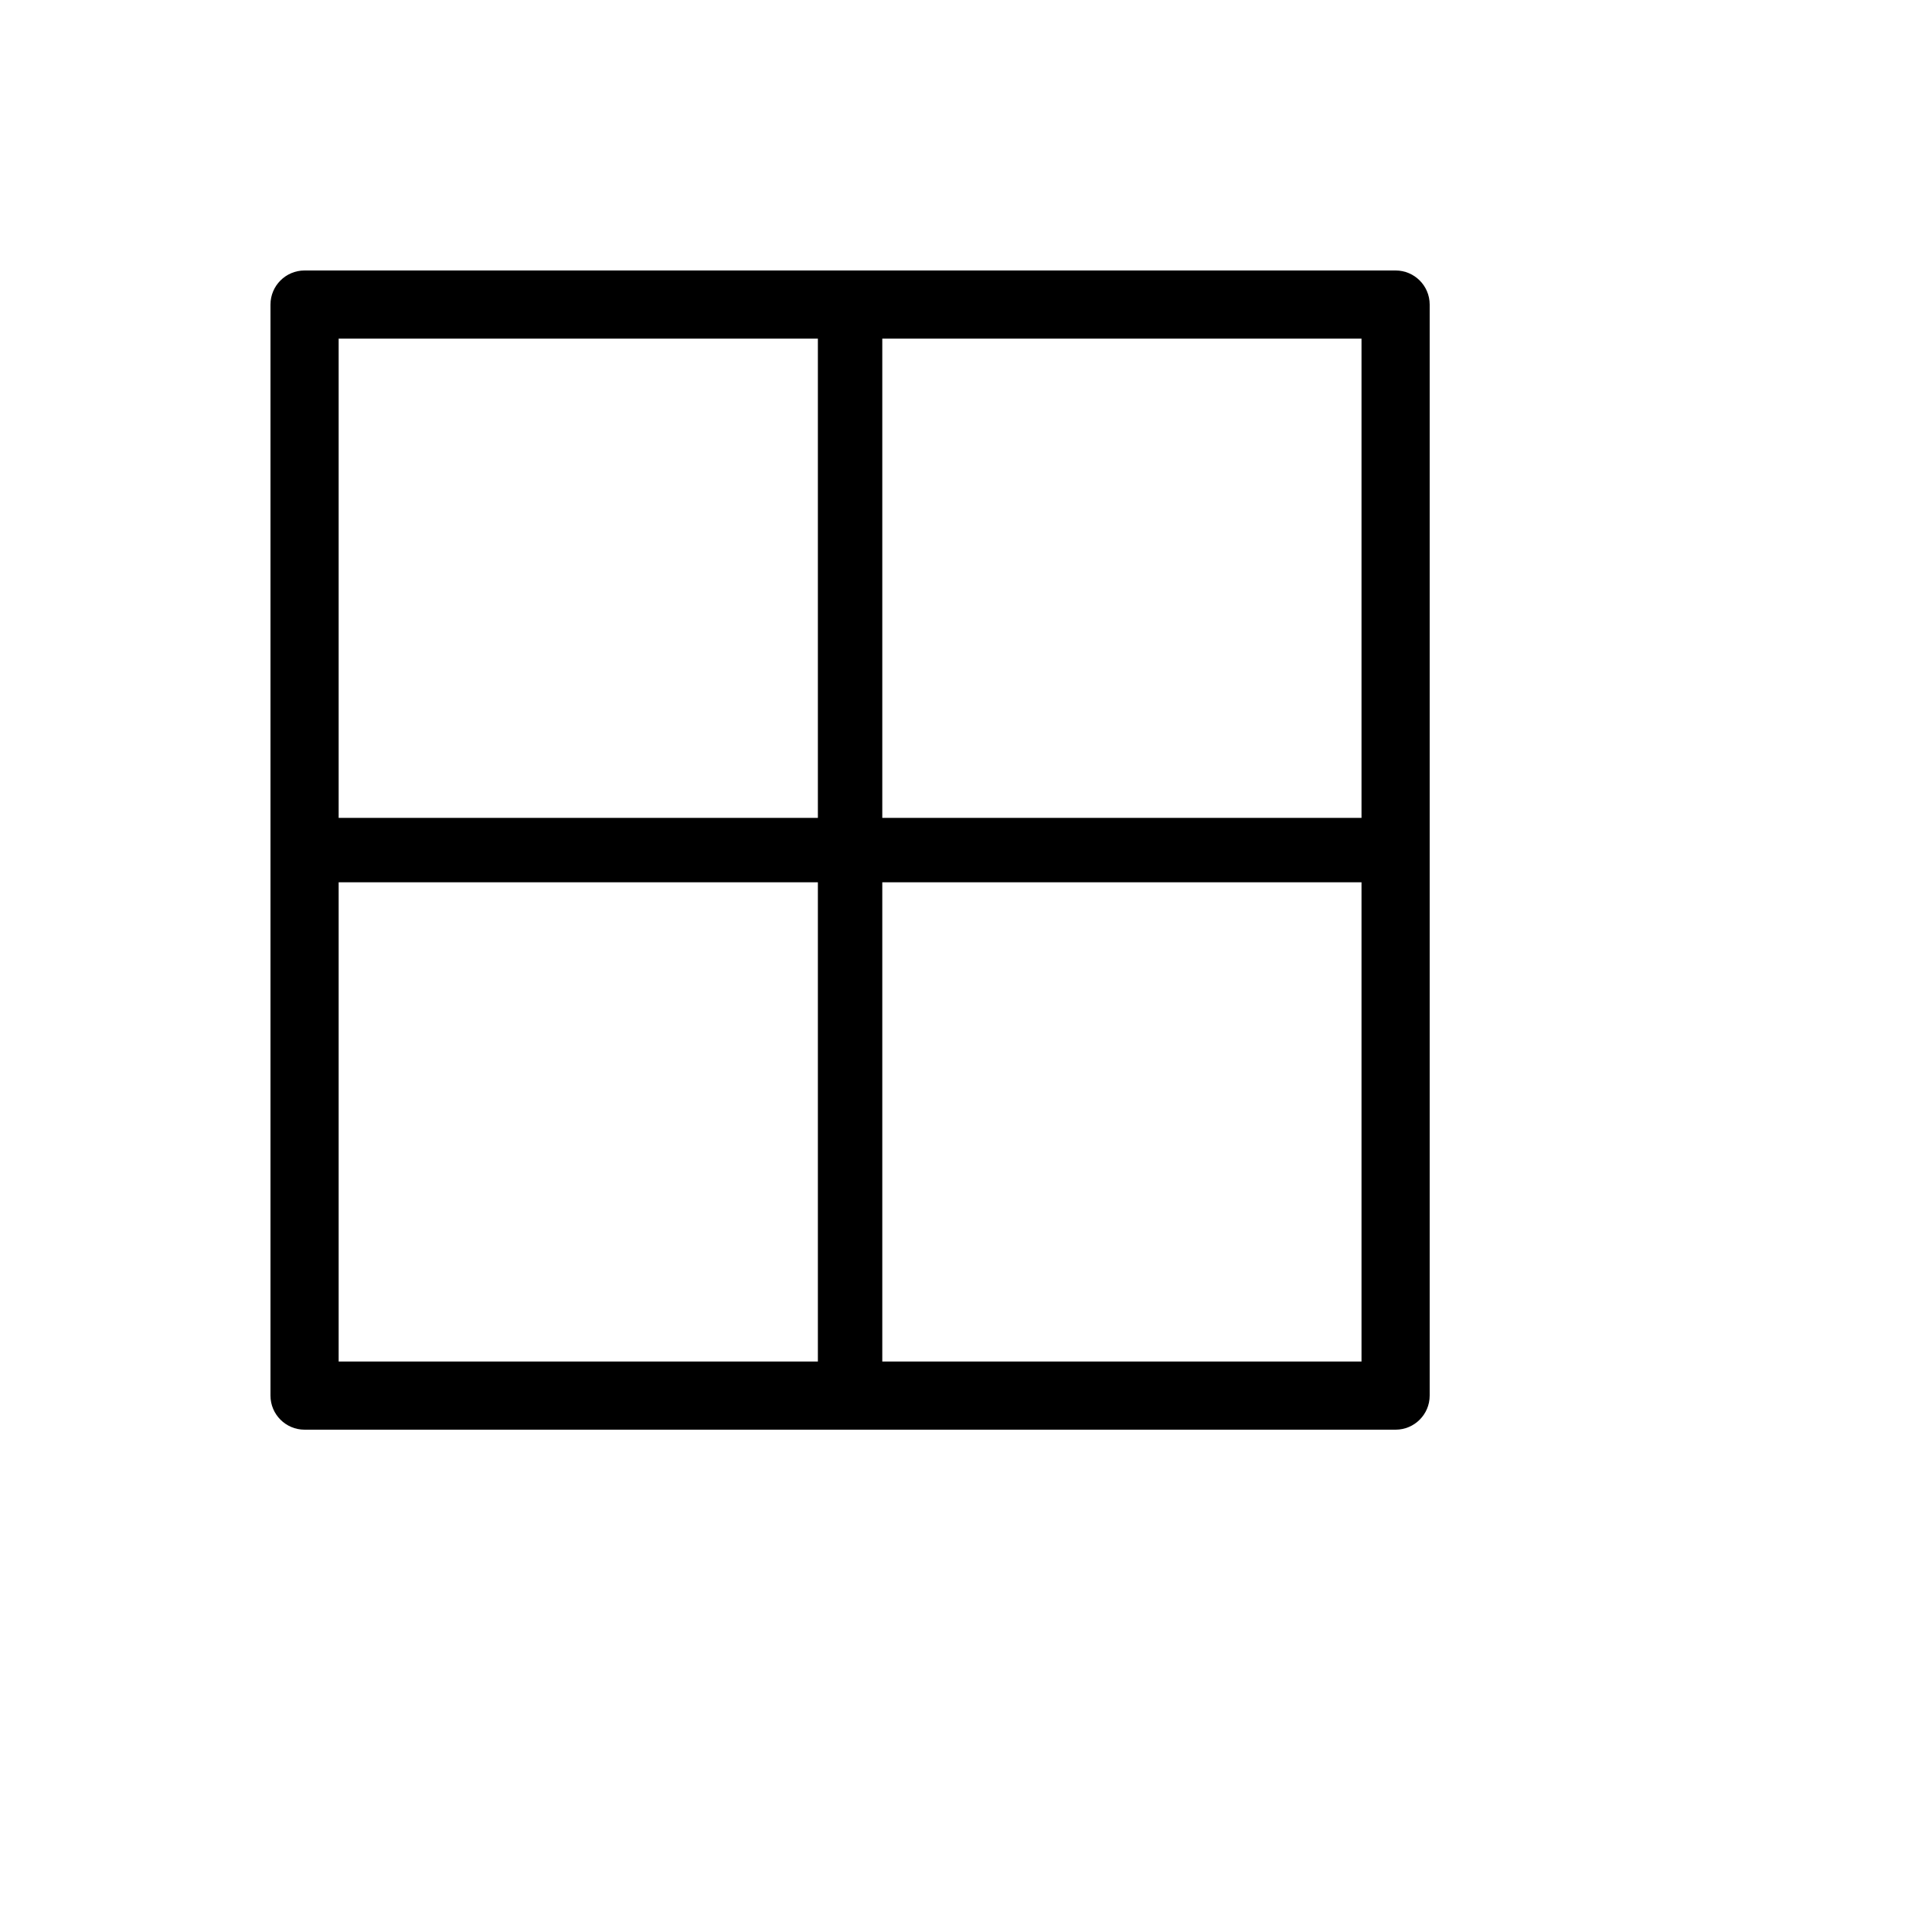
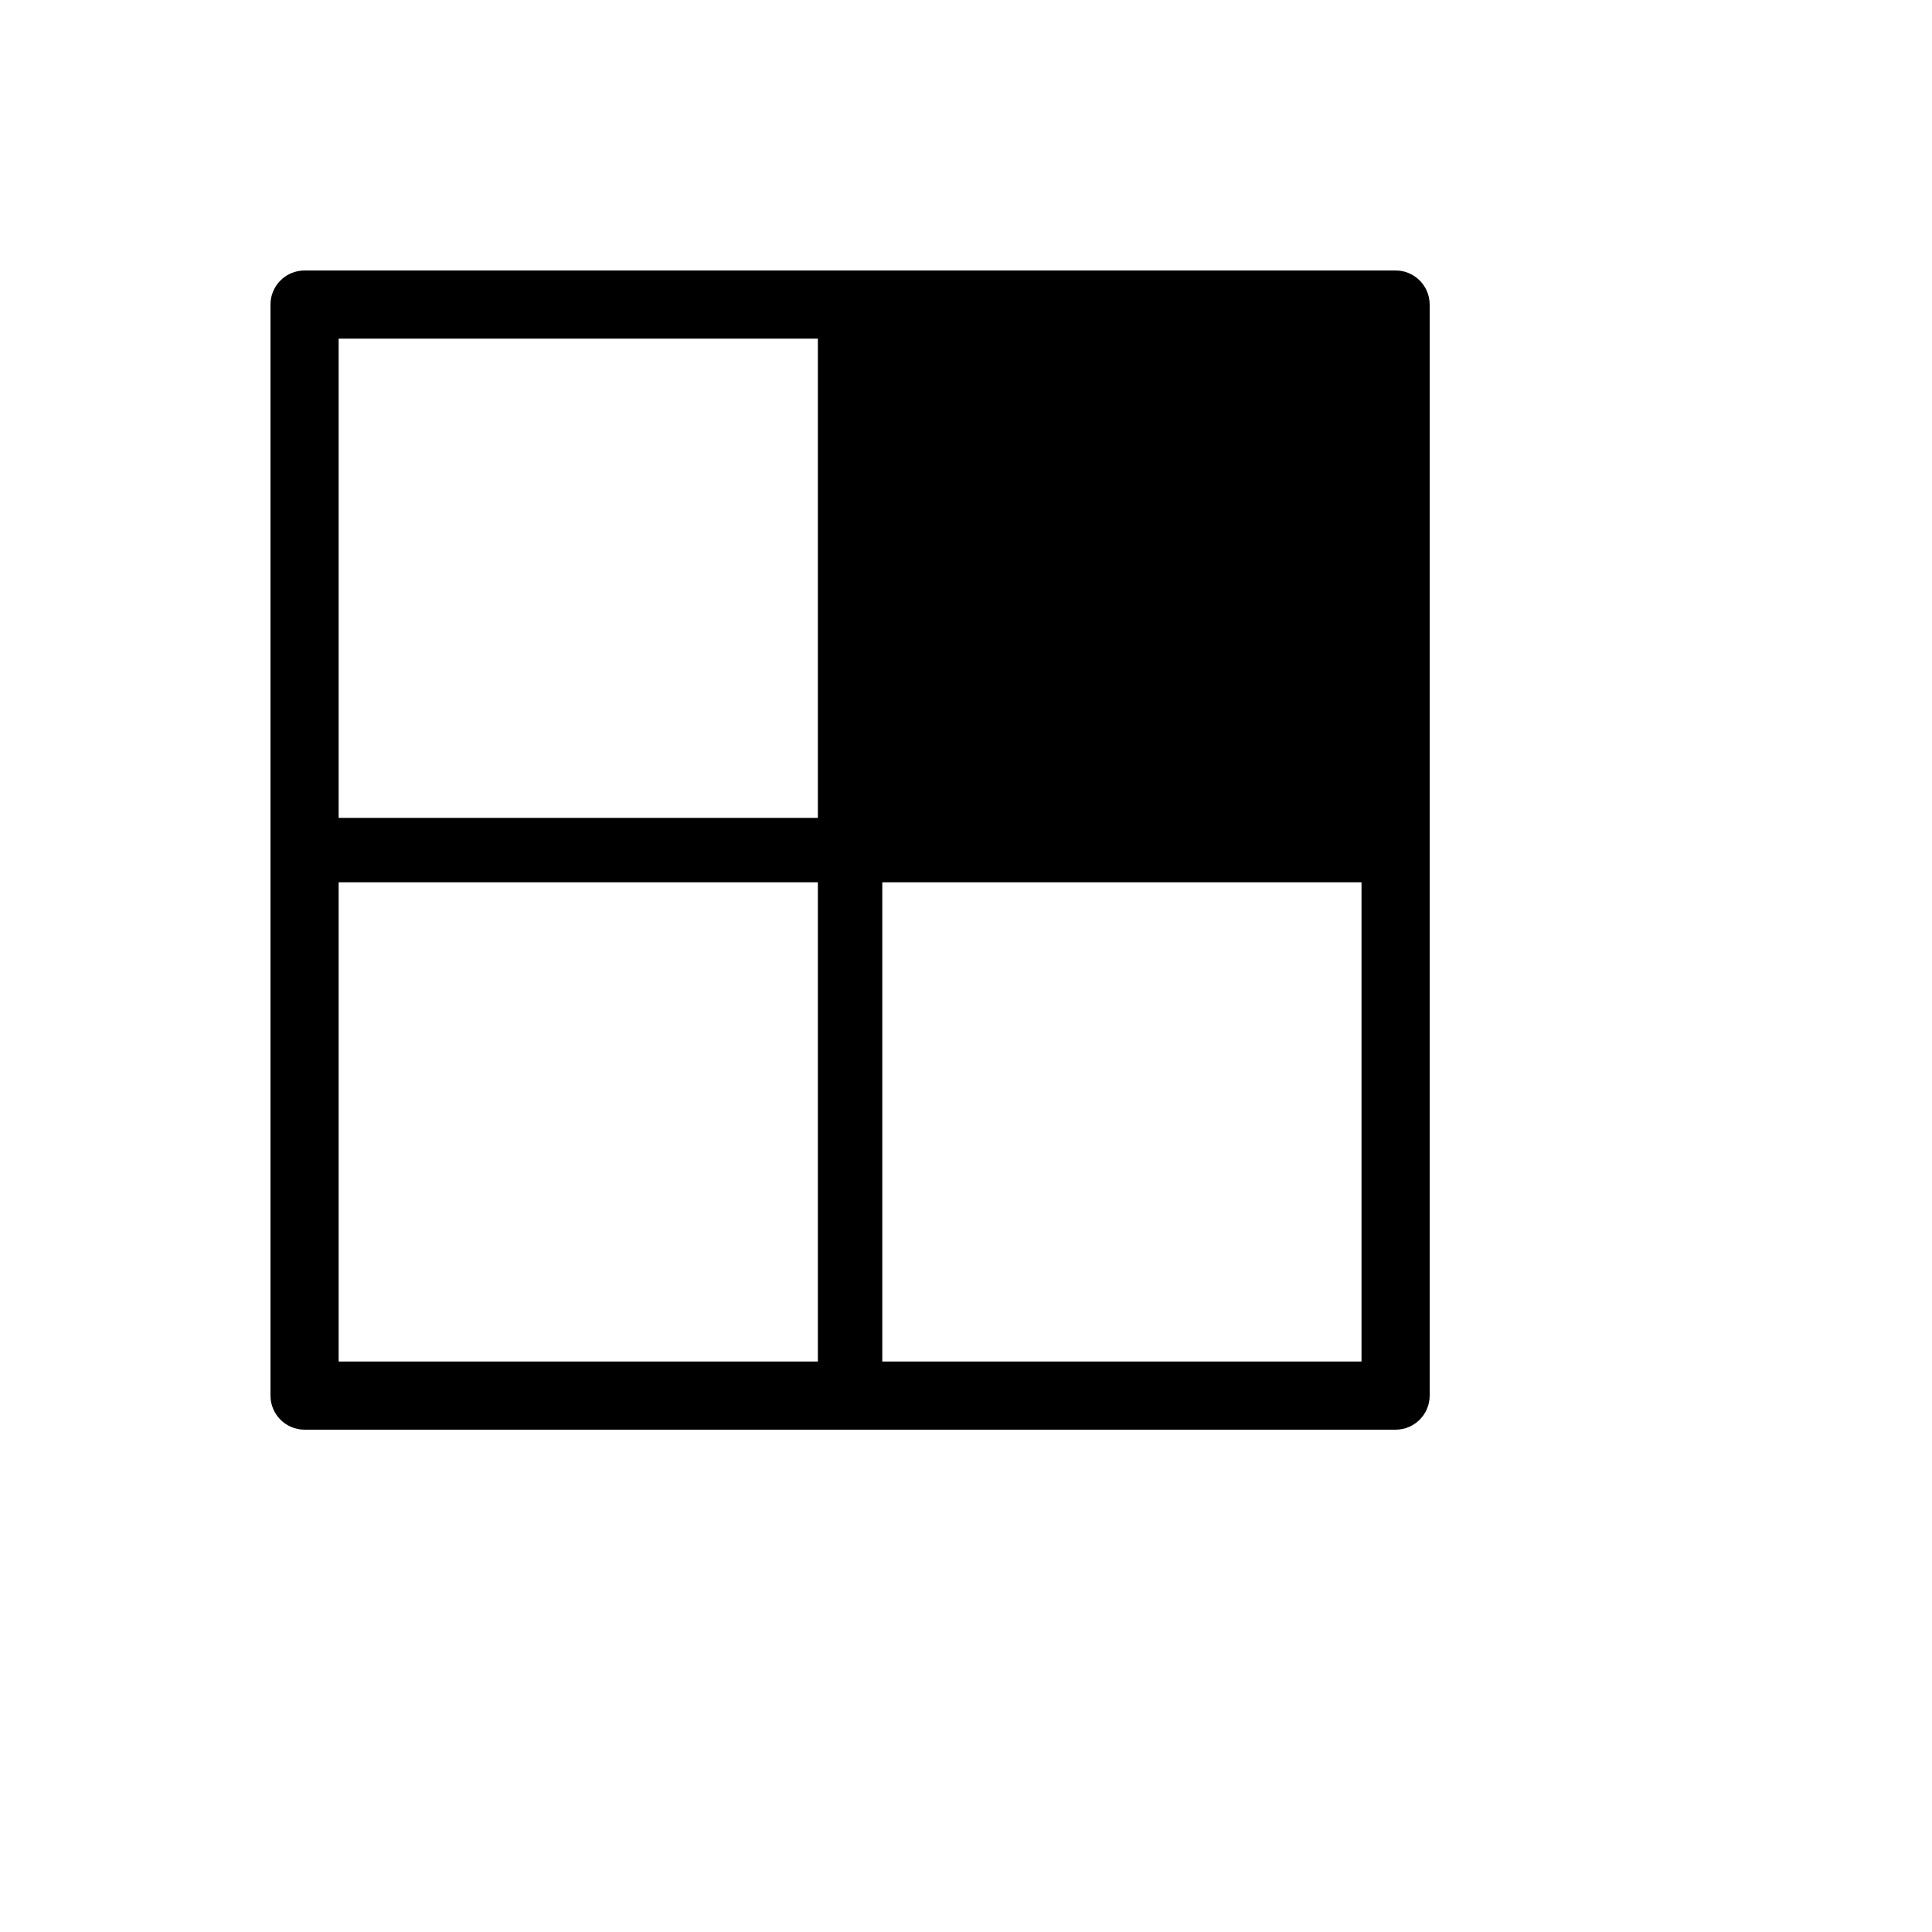
<svg xmlns="http://www.w3.org/2000/svg" version="1.1" width="100%" height="100%" id="svgWorkerArea" viewBox="-25 -25 625 625" style="background: white;">
  <defs id="defsdoc">
    <pattern id="patternBool" x="0" y="0" width="10" height="10" patternUnits="userSpaceOnUse" patternTransform="rotate(35)">
-       <circle cx="5" cy="5" r="4" style="stroke: none;fill: #ff000070;" />
-     </pattern>
+       </pattern>
  </defs>
  <g id="fileImp-825943538" class="cosito">
-     <path id="pathImp-39550839" class="grouped" d="M426.473 62.5C426.473 62.5 73.527 62.5 73.527 62.5 67.44 62.504 62.504 67.44 62.5 73.527 62.5 73.527 62.5 426.473 62.5 426.473 62.504 432.56 67.44 437.496 73.527 437.5 73.527 437.5 426.473 437.5 426.473 437.5 432.56 437.496 437.496 432.56 437.5 426.473 437.5 426.473 437.5 73.527 437.5 73.527 437.496 67.44 432.56 62.504 426.473 62.5 426.473 62.5 426.473 62.5 426.473 62.5M239.583 415.446C239.583 415.446 84.554 415.446 84.554 415.446 84.554 415.446 84.554 260.417 84.554 260.417 84.554 260.417 239.583 260.417 239.583 260.417 239.583 260.417 239.583 415.446 239.583 415.446 239.583 415.446 239.583 415.446 239.583 415.446M239.583 239.583C239.583 239.583 84.554 239.583 84.554 239.583 84.554 239.583 84.554 84.554 84.554 84.554 84.554 84.554 239.583 84.554 239.583 84.554 239.583 84.554 239.583 239.583 239.583 239.583 239.583 239.583 239.583 239.583 239.583 239.583M415.446 415.446C415.446 415.446 260.417 415.446 260.417 415.446 260.417 415.446 260.417 260.417 260.417 260.417 260.417 260.417 415.446 260.417 415.446 260.417 415.446 260.417 415.446 415.446 415.446 415.446 415.446 415.446 415.446 415.446 415.446 415.446M415.446 239.583C415.446 239.583 260.417 239.583 260.417 239.583 260.417 239.583 260.417 84.554 260.417 84.554 260.417 84.554 415.446 84.554 415.446 84.554 415.446 84.554 415.446 239.583 415.446 239.583 415.446 239.583 415.446 239.583 415.446 239.583" />
+     <path id="pathImp-39550839" class="grouped" d="M426.473 62.5C426.473 62.5 73.527 62.5 73.527 62.5 67.44 62.504 62.504 67.44 62.5 73.527 62.5 73.527 62.5 426.473 62.5 426.473 62.504 432.56 67.44 437.496 73.527 437.5 73.527 437.5 426.473 437.5 426.473 437.5 432.56 437.496 437.496 432.56 437.5 426.473 437.5 426.473 437.5 73.527 437.5 73.527 437.496 67.44 432.56 62.504 426.473 62.5 426.473 62.5 426.473 62.5 426.473 62.5M239.583 415.446C239.583 415.446 84.554 415.446 84.554 415.446 84.554 415.446 84.554 260.417 84.554 260.417 84.554 260.417 239.583 260.417 239.583 260.417 239.583 260.417 239.583 415.446 239.583 415.446 239.583 415.446 239.583 415.446 239.583 415.446M239.583 239.583C239.583 239.583 84.554 239.583 84.554 239.583 84.554 239.583 84.554 84.554 84.554 84.554 84.554 84.554 239.583 84.554 239.583 84.554 239.583 84.554 239.583 239.583 239.583 239.583 239.583 239.583 239.583 239.583 239.583 239.583M415.446 415.446C415.446 415.446 260.417 415.446 260.417 415.446 260.417 415.446 260.417 260.417 260.417 260.417 260.417 260.417 415.446 260.417 415.446 260.417 415.446 260.417 415.446 415.446 415.446 415.446 415.446 415.446 415.446 415.446 415.446 415.446M415.446 239.583" />
  </g>
</svg>